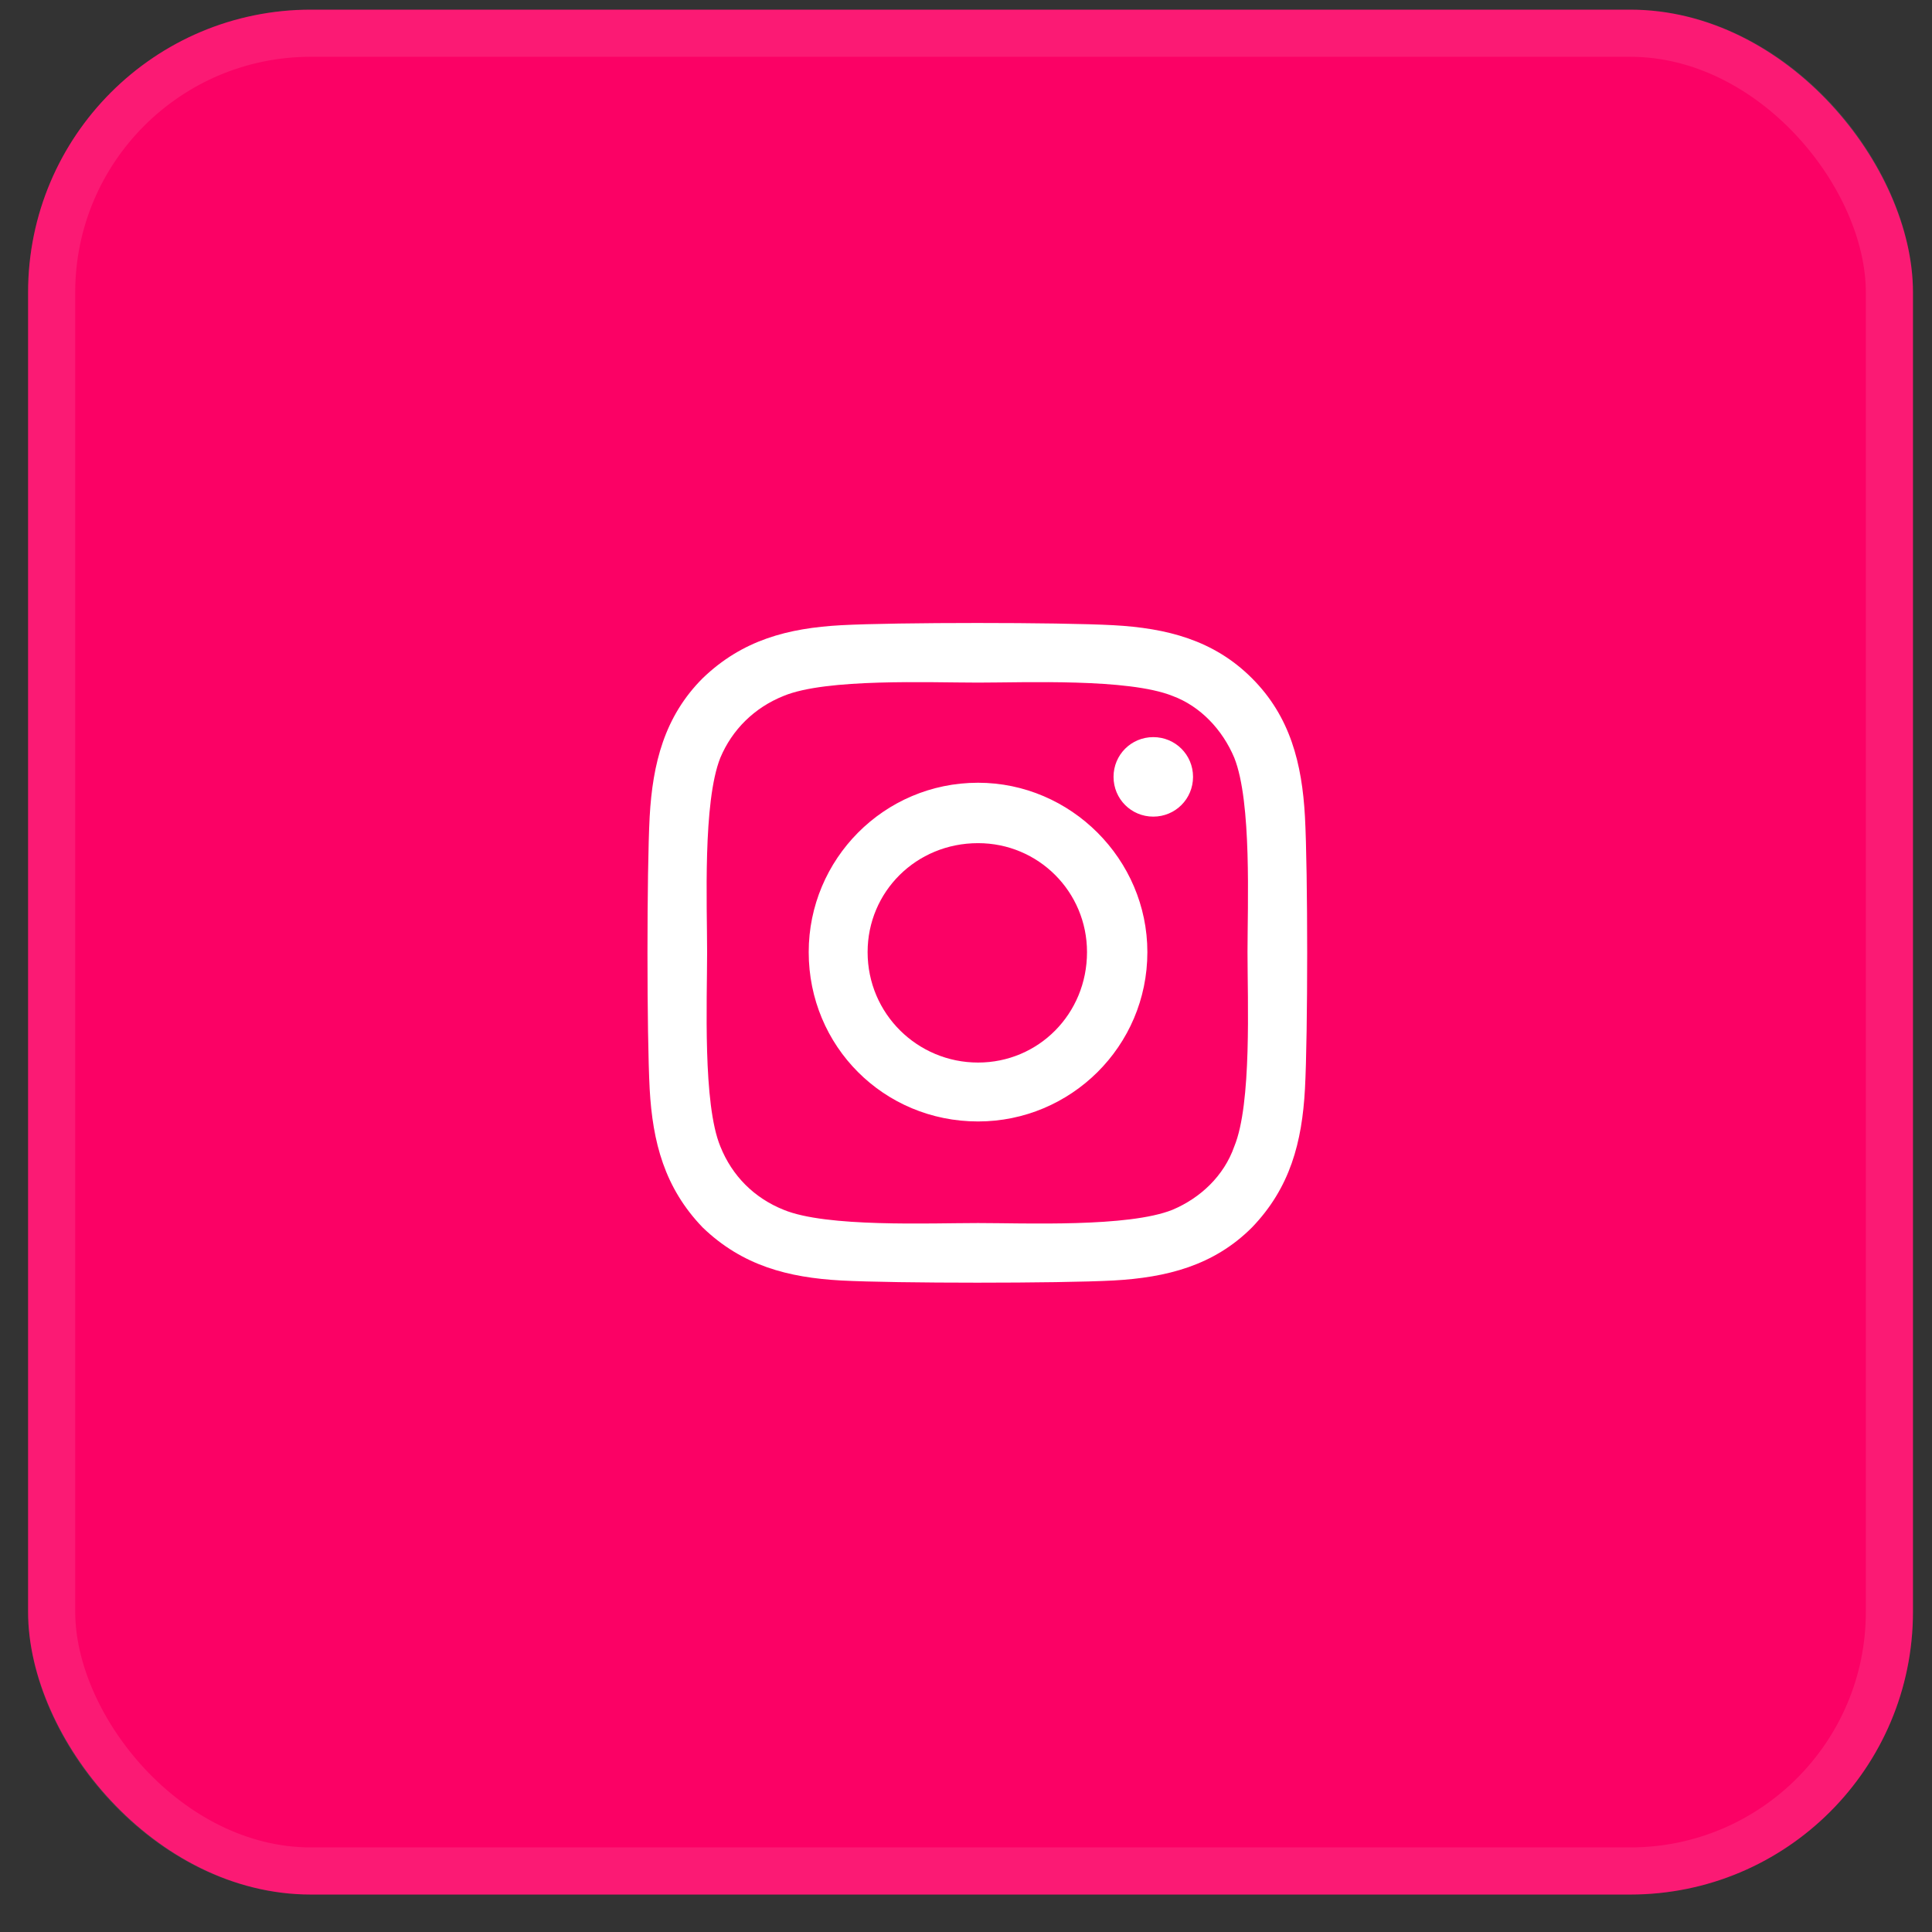
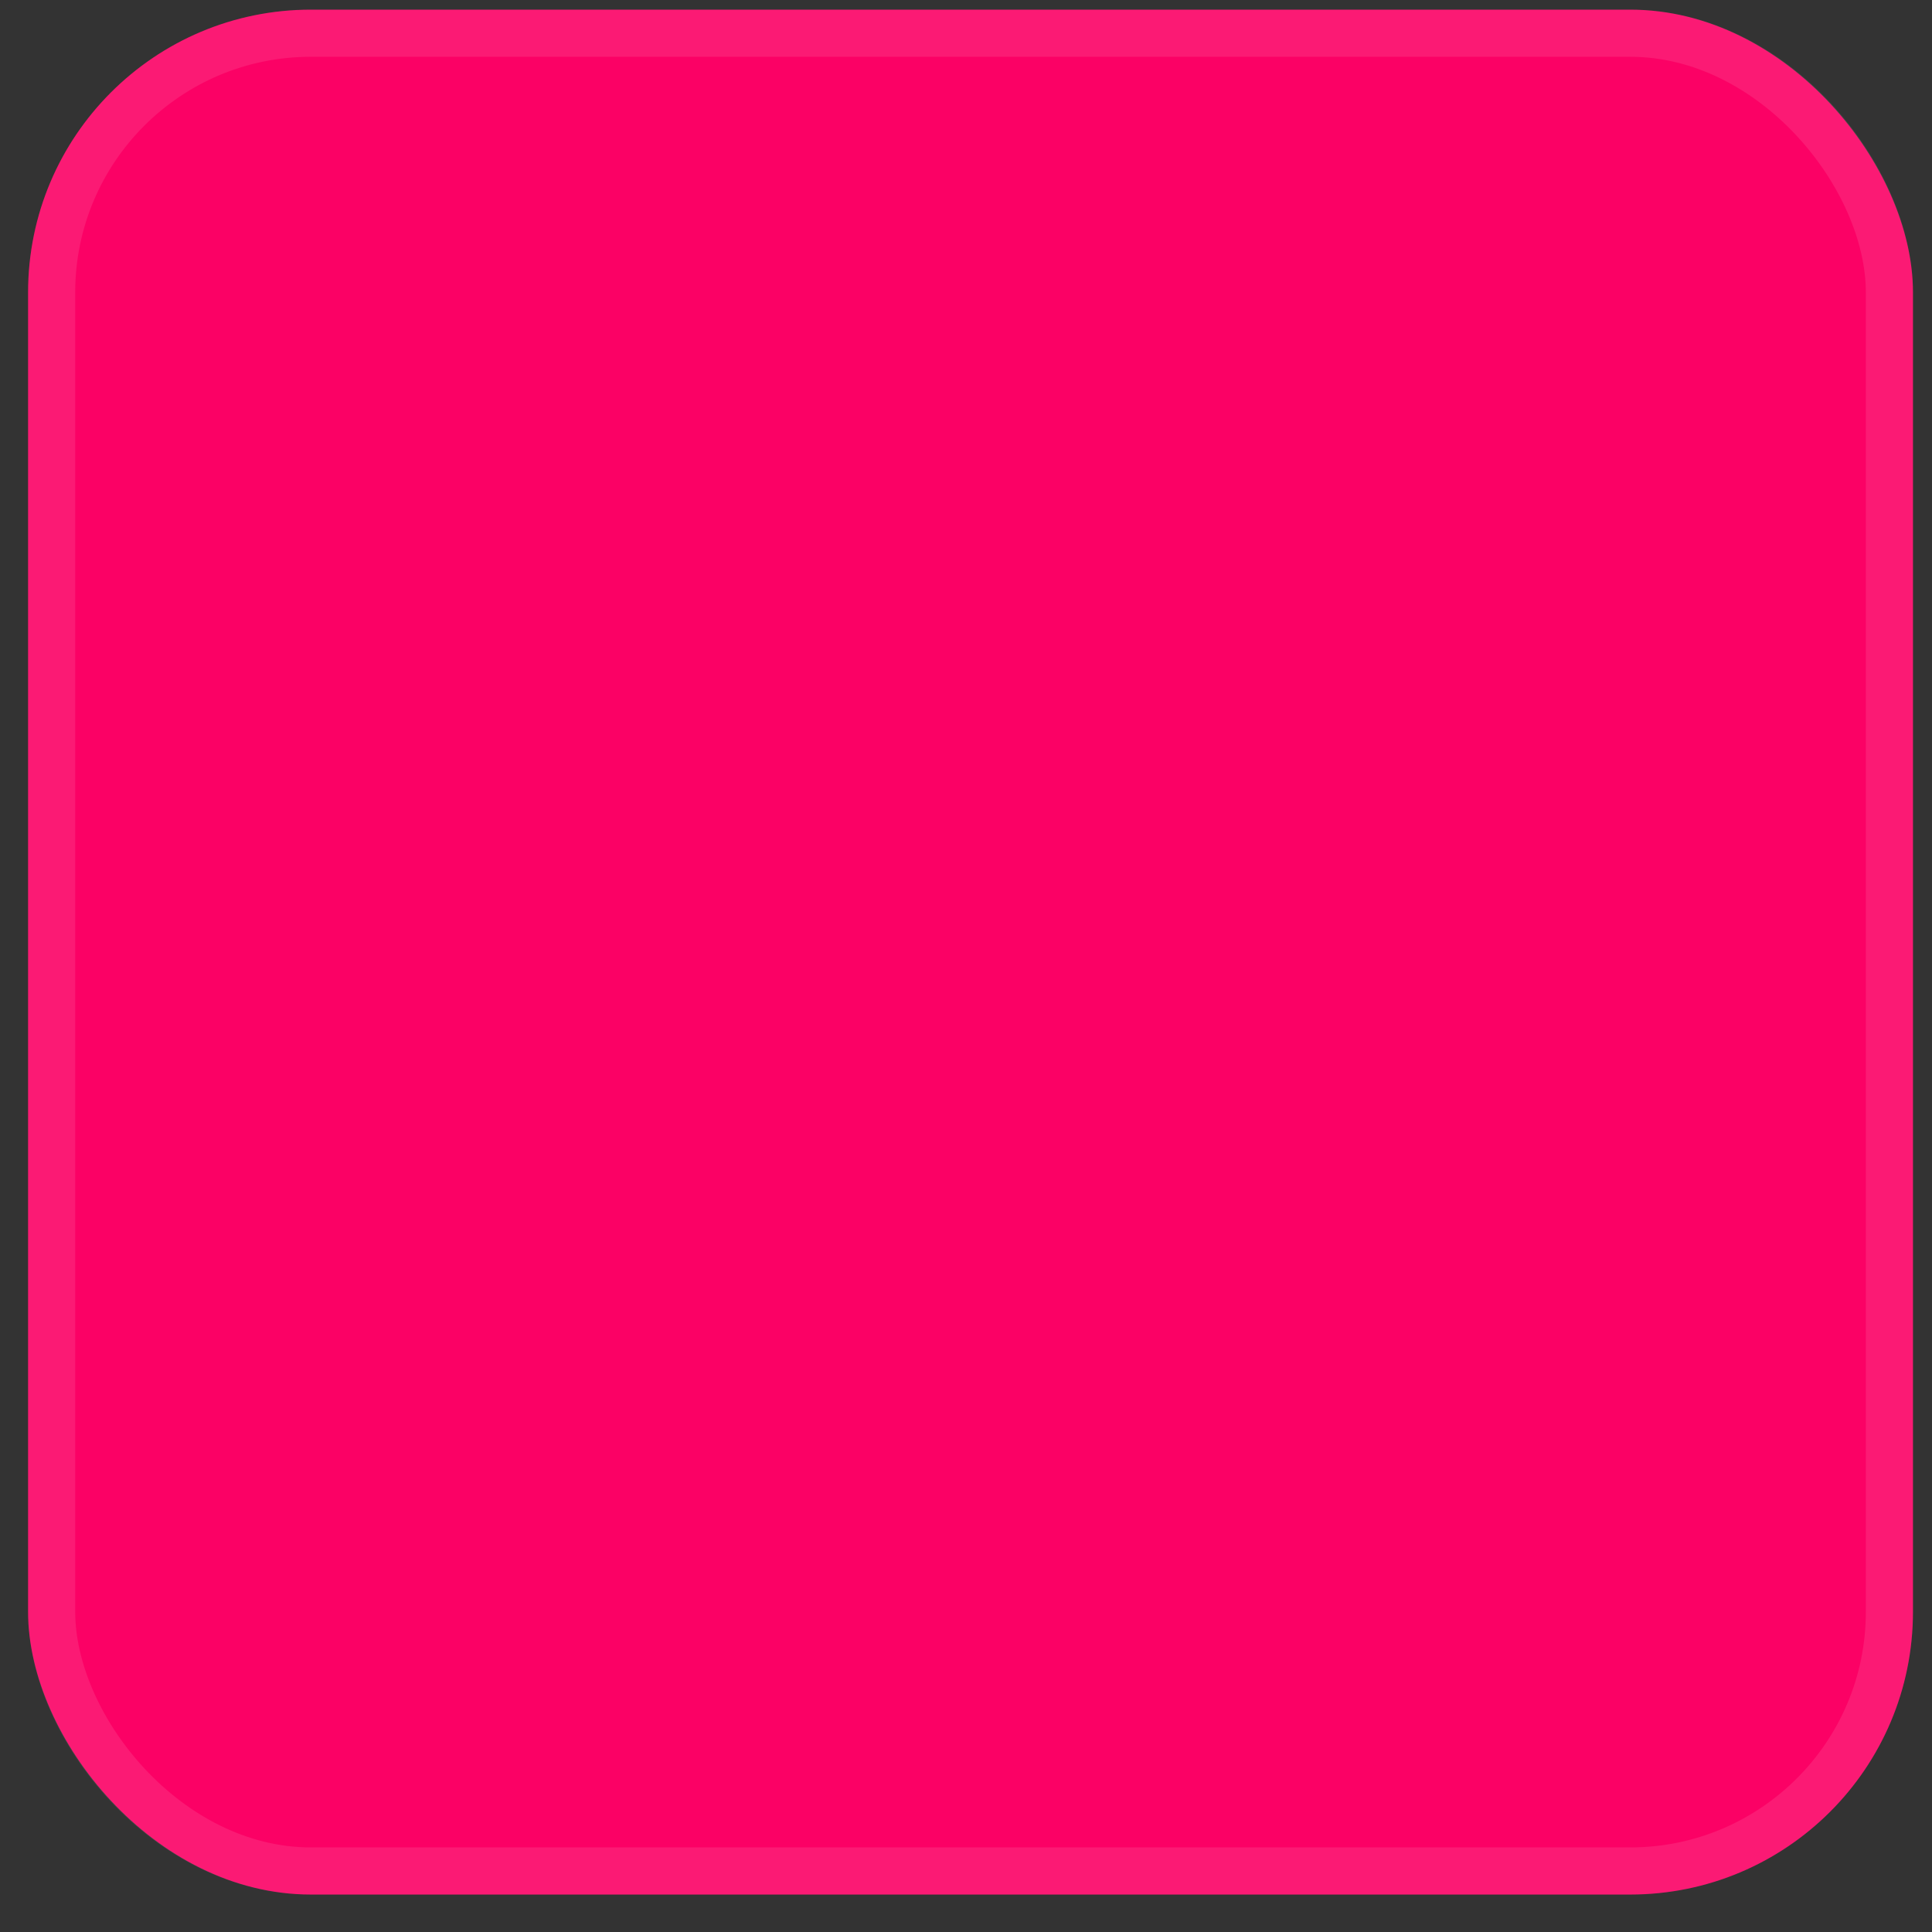
<svg xmlns="http://www.w3.org/2000/svg" width="41" height="41" viewBox="0 0 41 41" fill="none">
  <rect x="0" y="0" width="41" height="41" fill="#333333" stroke="none" />
  <rect x="0.596" y="0.205" width="40" height="40" rx="6" fill="#FB0165" />
  <rect x="1.096" y="0.705" width="39" height="39" rx="5.5" stroke="white" stroke-opacity="0.1" />
-   <path d="M20.756 16.611C22.724 16.611 24.349 18.236 24.349 20.205C24.349 22.205 22.724 23.799 20.756 23.799C18.756 23.799 17.162 22.205 17.162 20.205C17.162 18.236 18.756 16.611 20.756 16.611ZM20.756 22.549C22.037 22.549 23.068 21.518 23.068 20.205C23.068 18.924 22.037 17.893 20.756 17.893C19.443 17.893 18.412 18.924 18.412 20.205C18.412 21.518 19.474 22.549 20.756 22.549ZM25.318 16.486C25.318 16.955 24.943 17.33 24.474 17.33C24.006 17.33 23.631 16.955 23.631 16.486C23.631 16.018 24.006 15.643 24.474 15.643C24.943 15.643 25.318 16.018 25.318 16.486ZM27.693 17.33C27.756 18.486 27.756 21.955 27.693 23.111C27.631 24.236 27.381 25.205 26.568 26.049C25.756 26.861 24.756 27.111 23.631 27.174C22.474 27.236 19.006 27.236 17.849 27.174C16.724 27.111 15.756 26.861 14.912 26.049C14.1 25.205 13.85 24.236 13.787 23.111C13.725 21.955 13.725 18.486 13.787 17.33C13.85 16.205 14.1 15.205 14.912 14.393C15.756 13.58 16.724 13.33 17.849 13.268C19.006 13.205 22.474 13.205 23.631 13.268C24.756 13.33 25.756 13.58 26.568 14.393C27.381 15.205 27.631 16.205 27.693 17.33ZM26.193 24.33C26.568 23.424 26.474 21.236 26.474 20.205C26.474 19.205 26.568 17.018 26.193 16.08C25.943 15.486 25.474 14.986 24.881 14.768C23.943 14.393 21.756 14.486 20.756 14.486C19.724 14.486 17.537 14.393 16.631 14.768C16.006 15.018 15.537 15.486 15.287 16.08C14.912 17.018 15.006 19.205 15.006 20.205C15.006 21.236 14.912 23.424 15.287 24.33C15.537 24.955 16.006 25.424 16.631 25.674C17.537 26.049 19.724 25.955 20.756 25.955C21.756 25.955 23.943 26.049 24.881 25.674C25.474 25.424 25.974 24.955 26.193 24.33Z" fill="white" />
</svg>